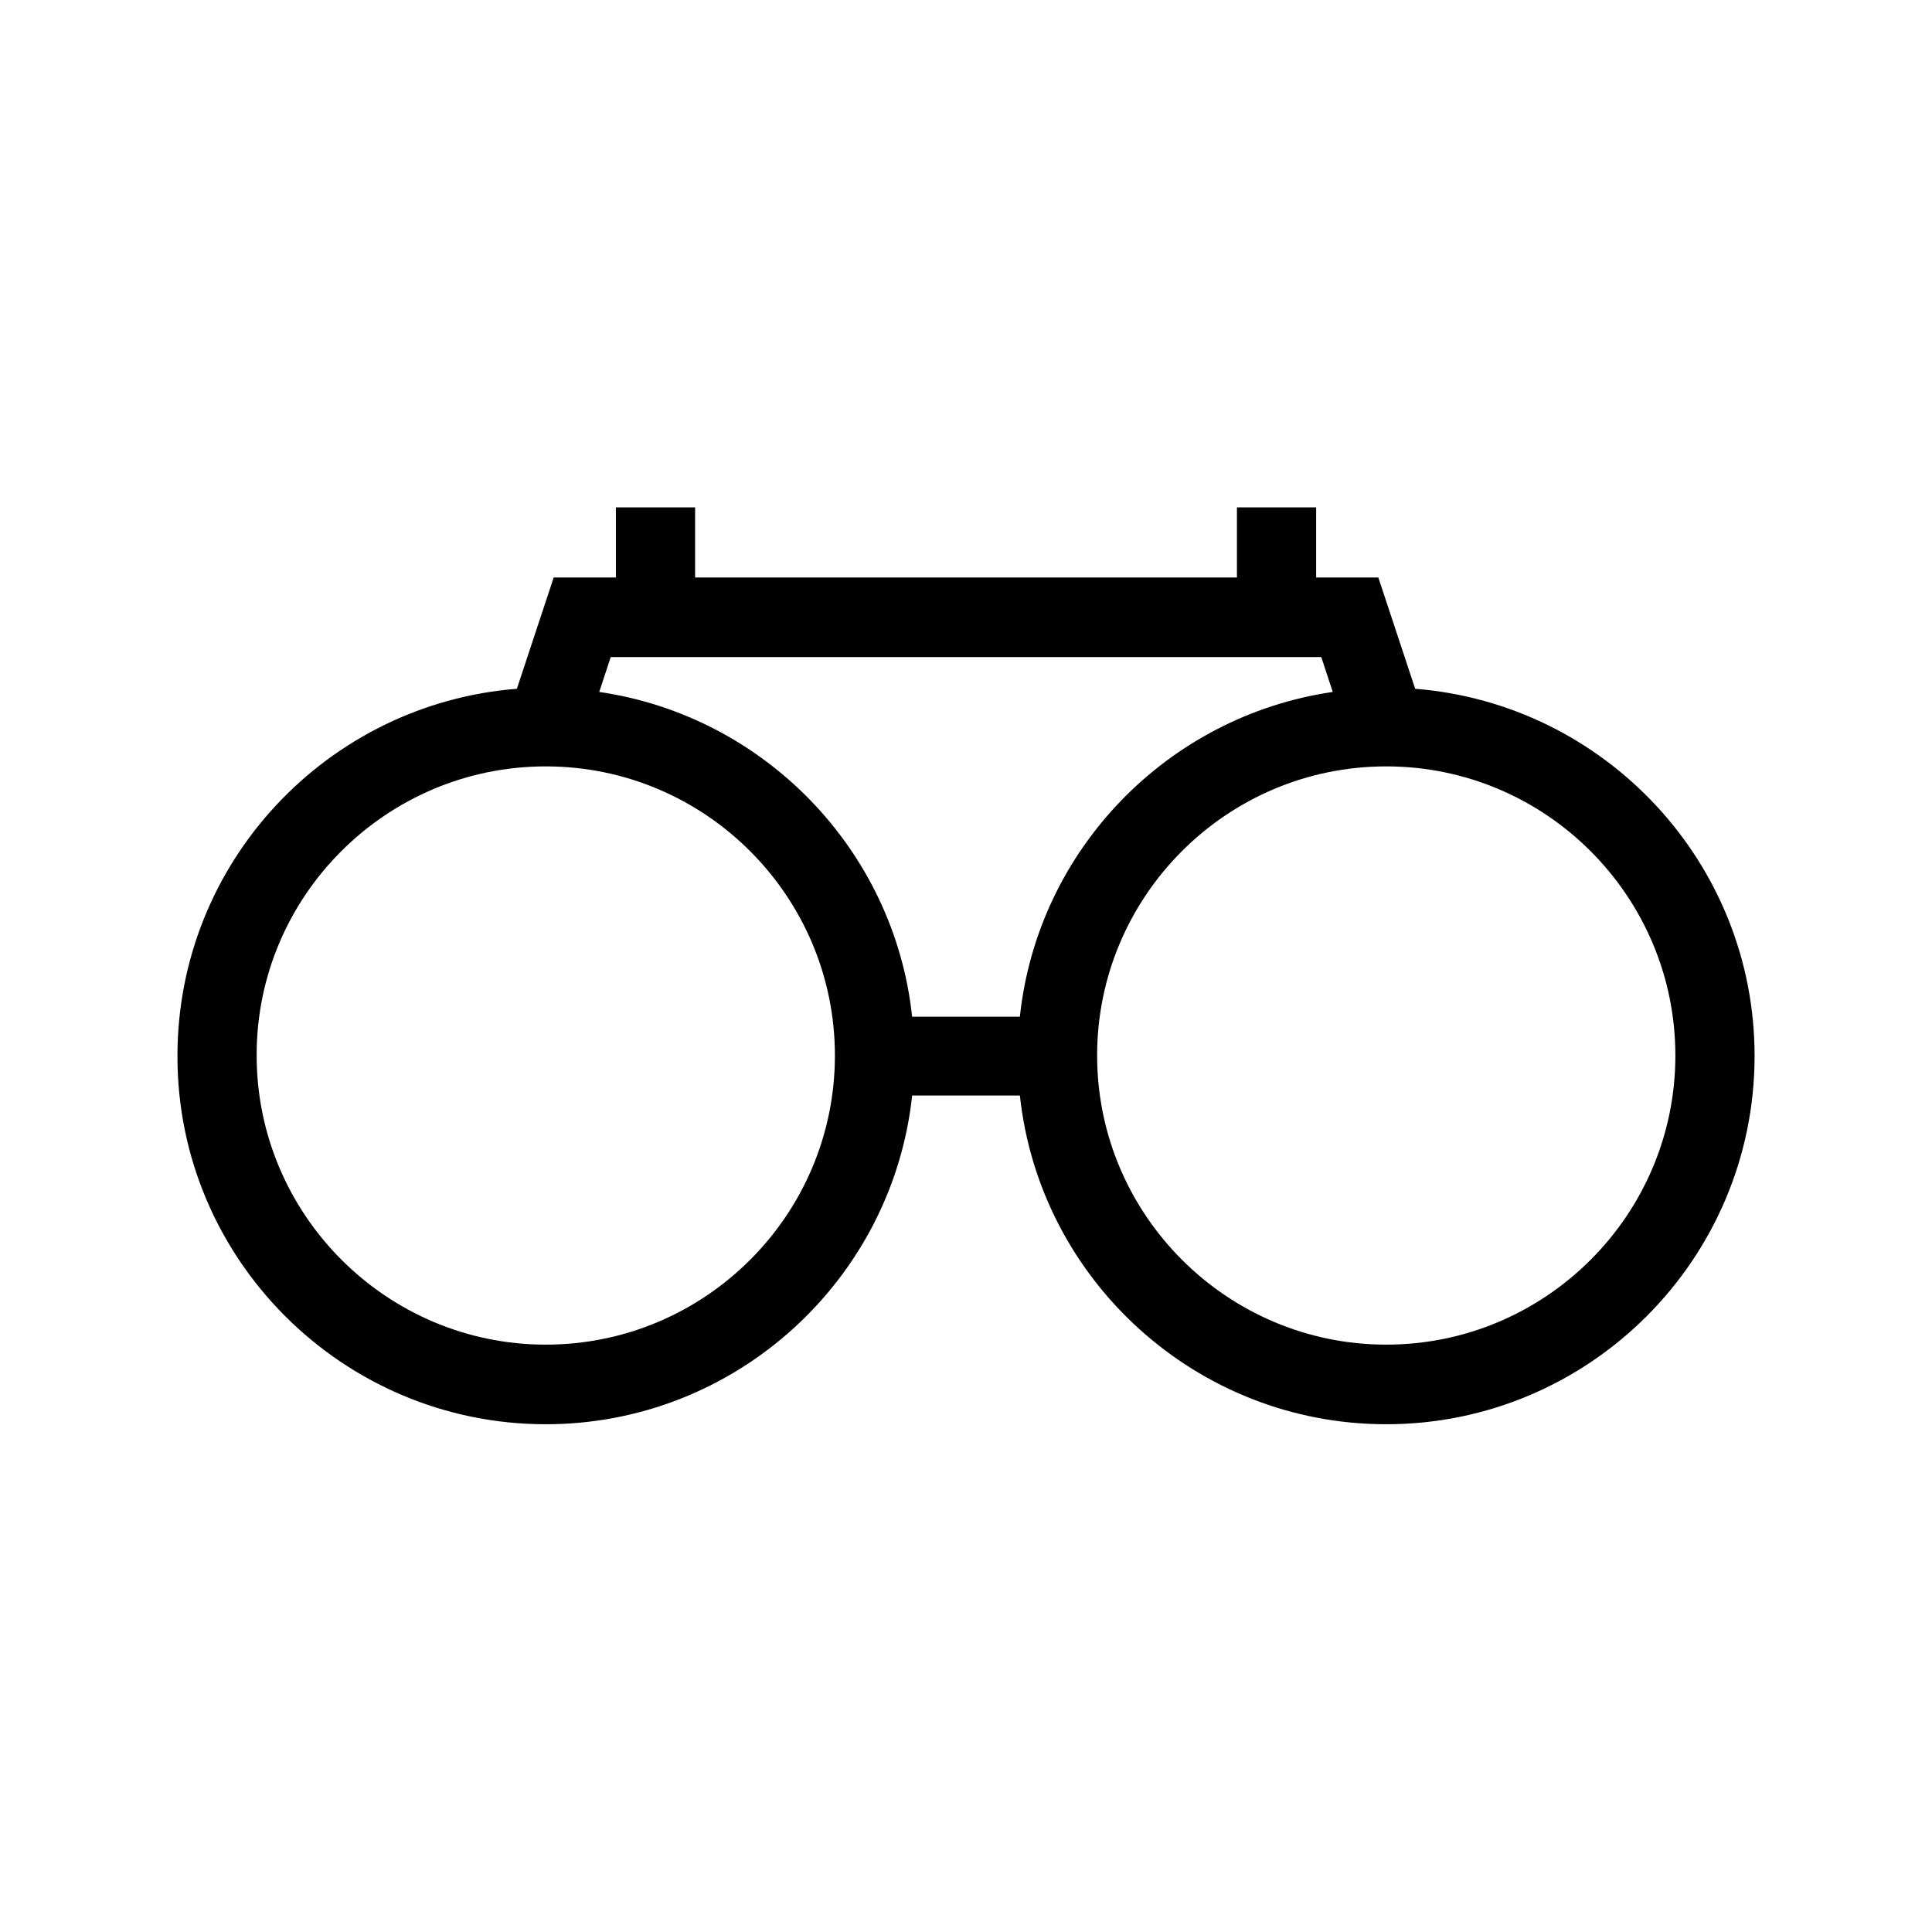
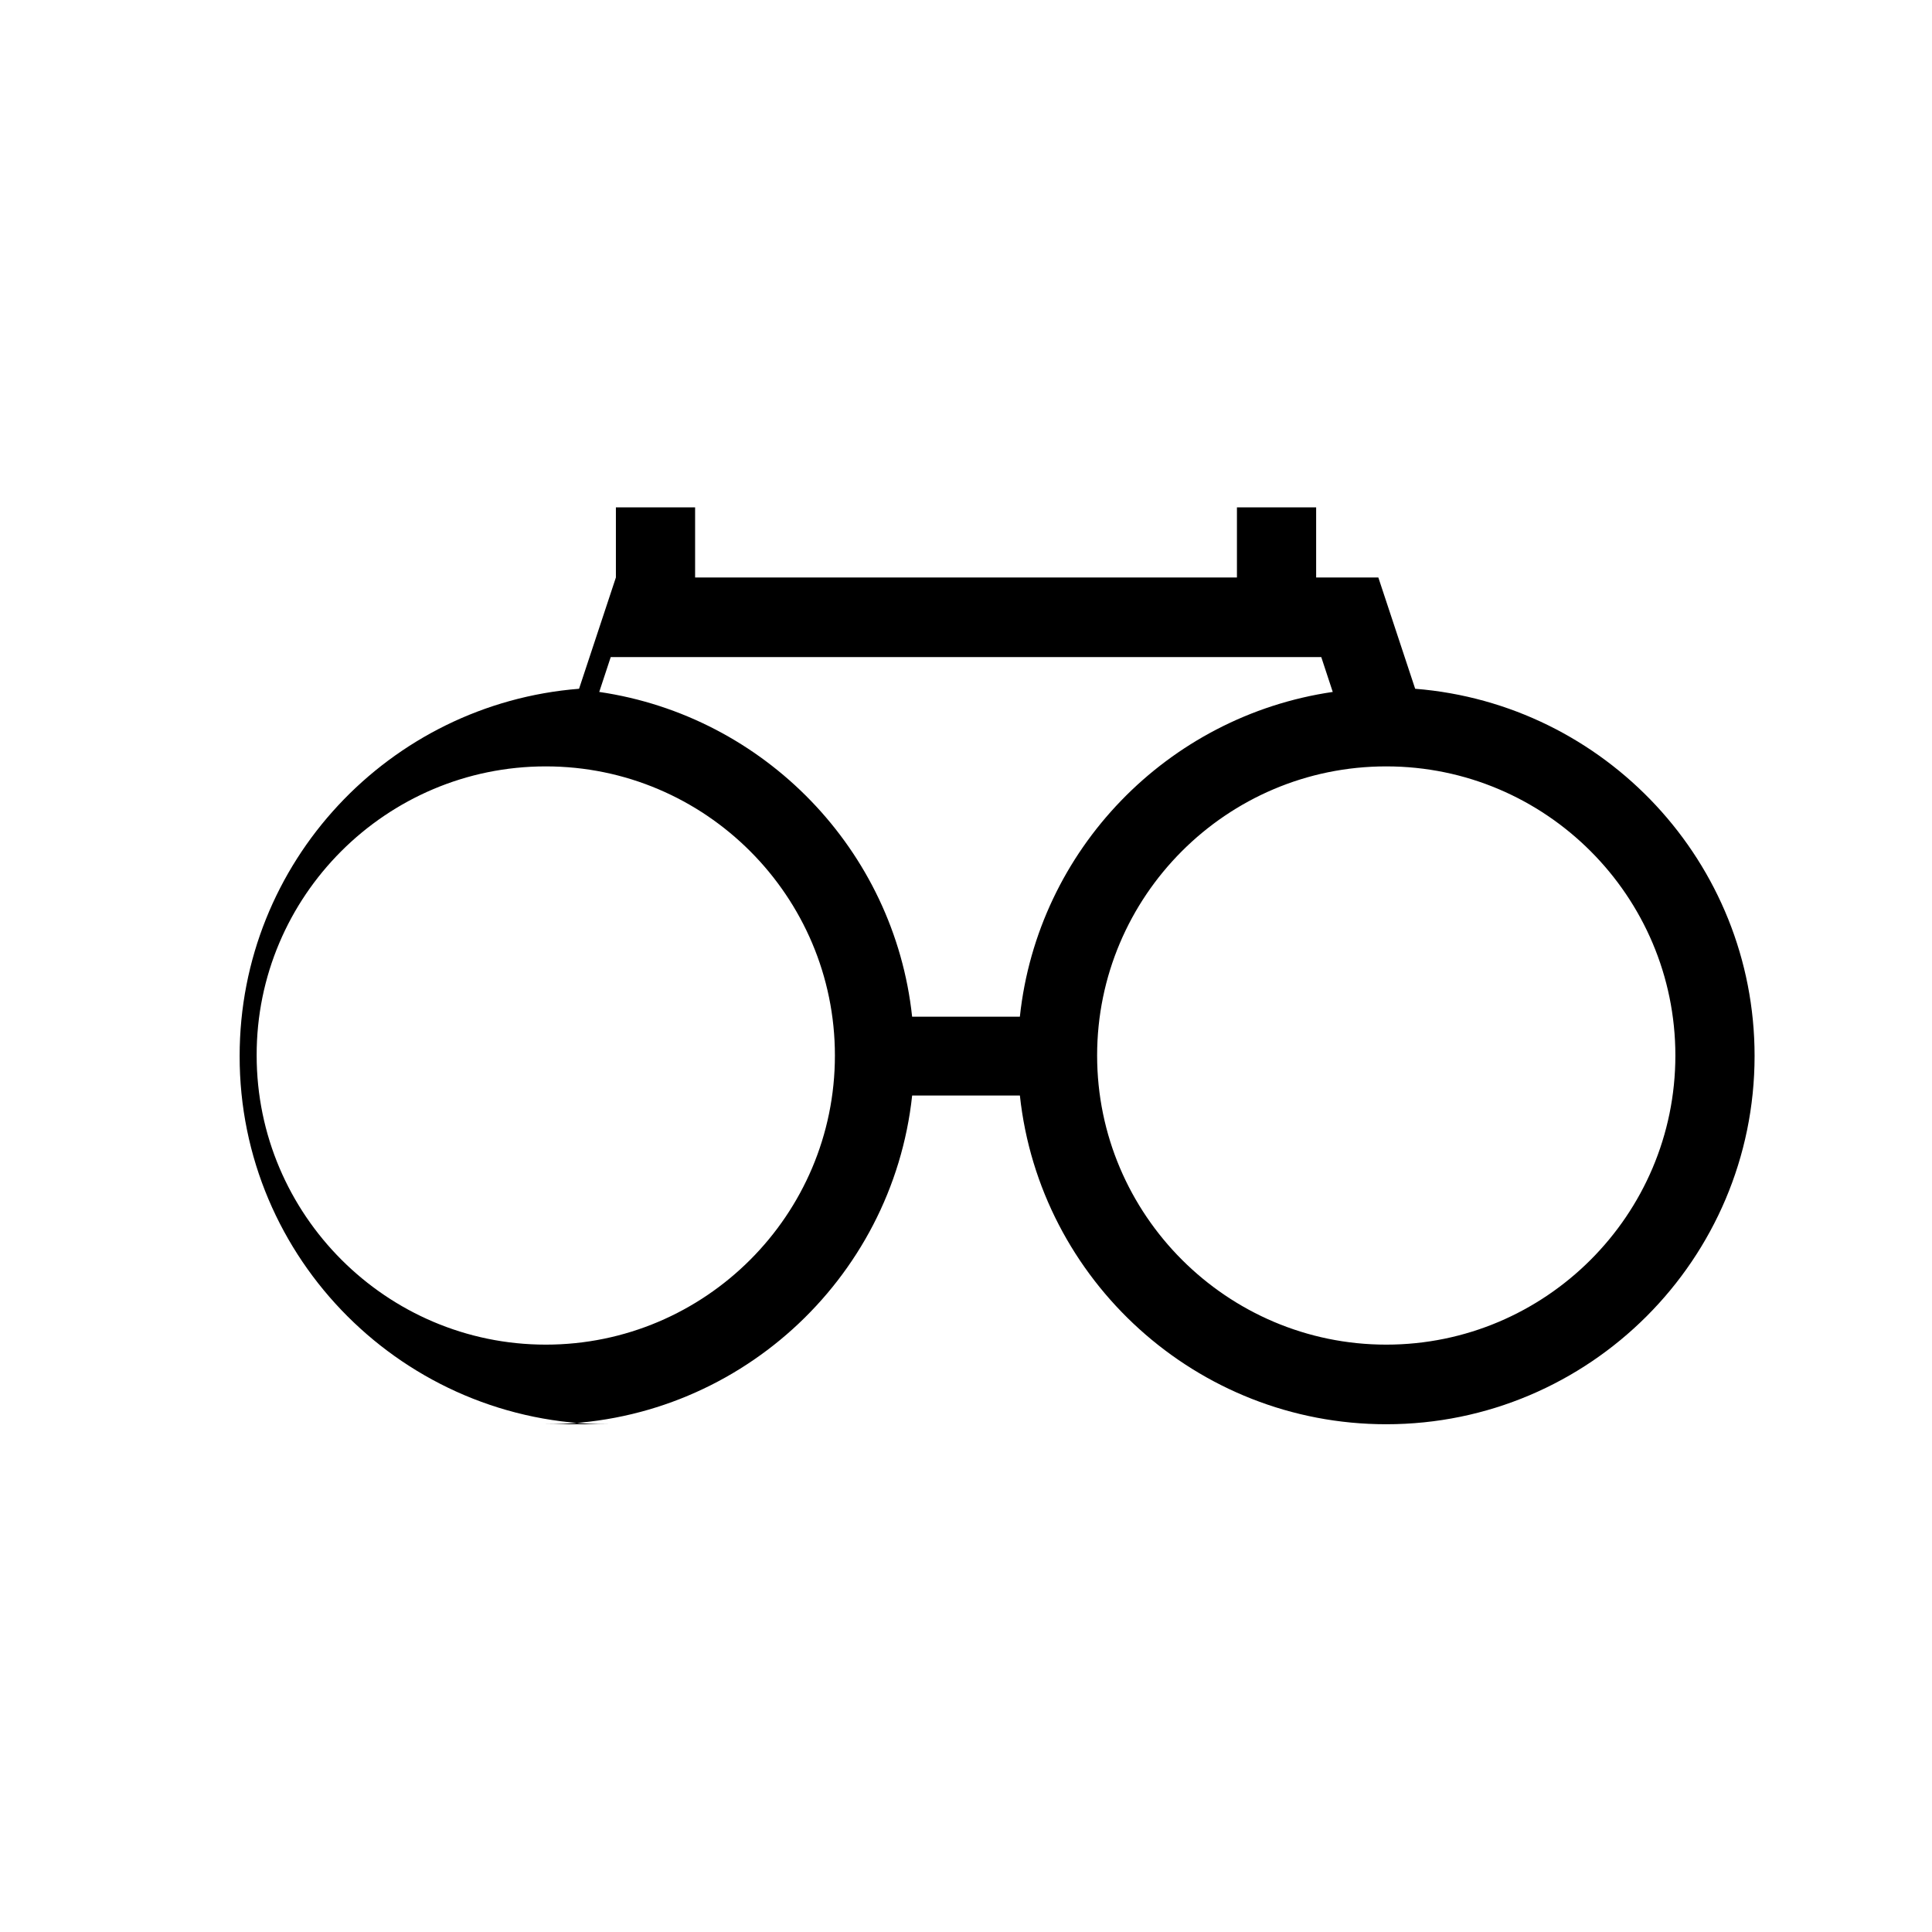
<svg xmlns="http://www.w3.org/2000/svg" fill="#000000" width="800px" height="800px" version="1.1" viewBox="144 144 512 512">
-   <path d="m288.64 521.44c50.277 0 91.84-38.207 97.09-87.117h28.551c5.246 48.91 46.812 87.117 97.09 87.117 53.844 0 97.613-43.77 97.613-97.613 0-51.219-39.676-93.309-89.949-97.297l-9.762-29.492h-16.48v-18.578h-20.992v18.578l-143.59-0.004v-18.578h-20.992v18.578h-16.48l-9.762 29.496c-50.277 3.988-89.949 45.973-89.949 97.297-0.105 53.844 43.766 97.613 97.613 97.613zm222.73-174.34c42.301 0 76.621 34.426 76.621 76.621 0 42.301-34.426 76.621-76.621 76.621-42.195 0-76.621-34.426-76.621-76.621 0-42.191 34.32-76.621 76.621-76.621zm-205.52-28.969h188.3l3.043 9.238c-43.77 6.402-78.195 41.773-82.918 86.066h-28.551c-4.723-44.188-39.148-79.664-82.918-86.066zm-17.211 28.969c42.301 0 76.621 34.426 76.621 76.621 0 42.301-34.426 76.621-76.621 76.621-42.195 0-76.621-34.426-76.621-76.621-0.105-42.191 34.32-76.621 76.621-76.621z" />
+   <path d="m288.64 521.44c50.277 0 91.84-38.207 97.09-87.117h28.551c5.246 48.91 46.812 87.117 97.09 87.117 53.844 0 97.613-43.77 97.613-97.613 0-51.219-39.676-93.309-89.949-97.297l-9.762-29.492h-16.48v-18.578h-20.992v18.578l-143.59-0.004v-18.578h-20.992v18.578l-9.762 29.496c-50.277 3.988-89.949 45.973-89.949 97.297-0.105 53.844 43.766 97.613 97.613 97.613zm222.73-174.34c42.301 0 76.621 34.426 76.621 76.621 0 42.301-34.426 76.621-76.621 76.621-42.195 0-76.621-34.426-76.621-76.621 0-42.191 34.32-76.621 76.621-76.621zm-205.52-28.969h188.3l3.043 9.238c-43.77 6.402-78.195 41.773-82.918 86.066h-28.551c-4.723-44.188-39.148-79.664-82.918-86.066zm-17.211 28.969c42.301 0 76.621 34.426 76.621 76.621 0 42.301-34.426 76.621-76.621 76.621-42.195 0-76.621-34.426-76.621-76.621-0.105-42.191 34.32-76.621 76.621-76.621z" />
</svg>